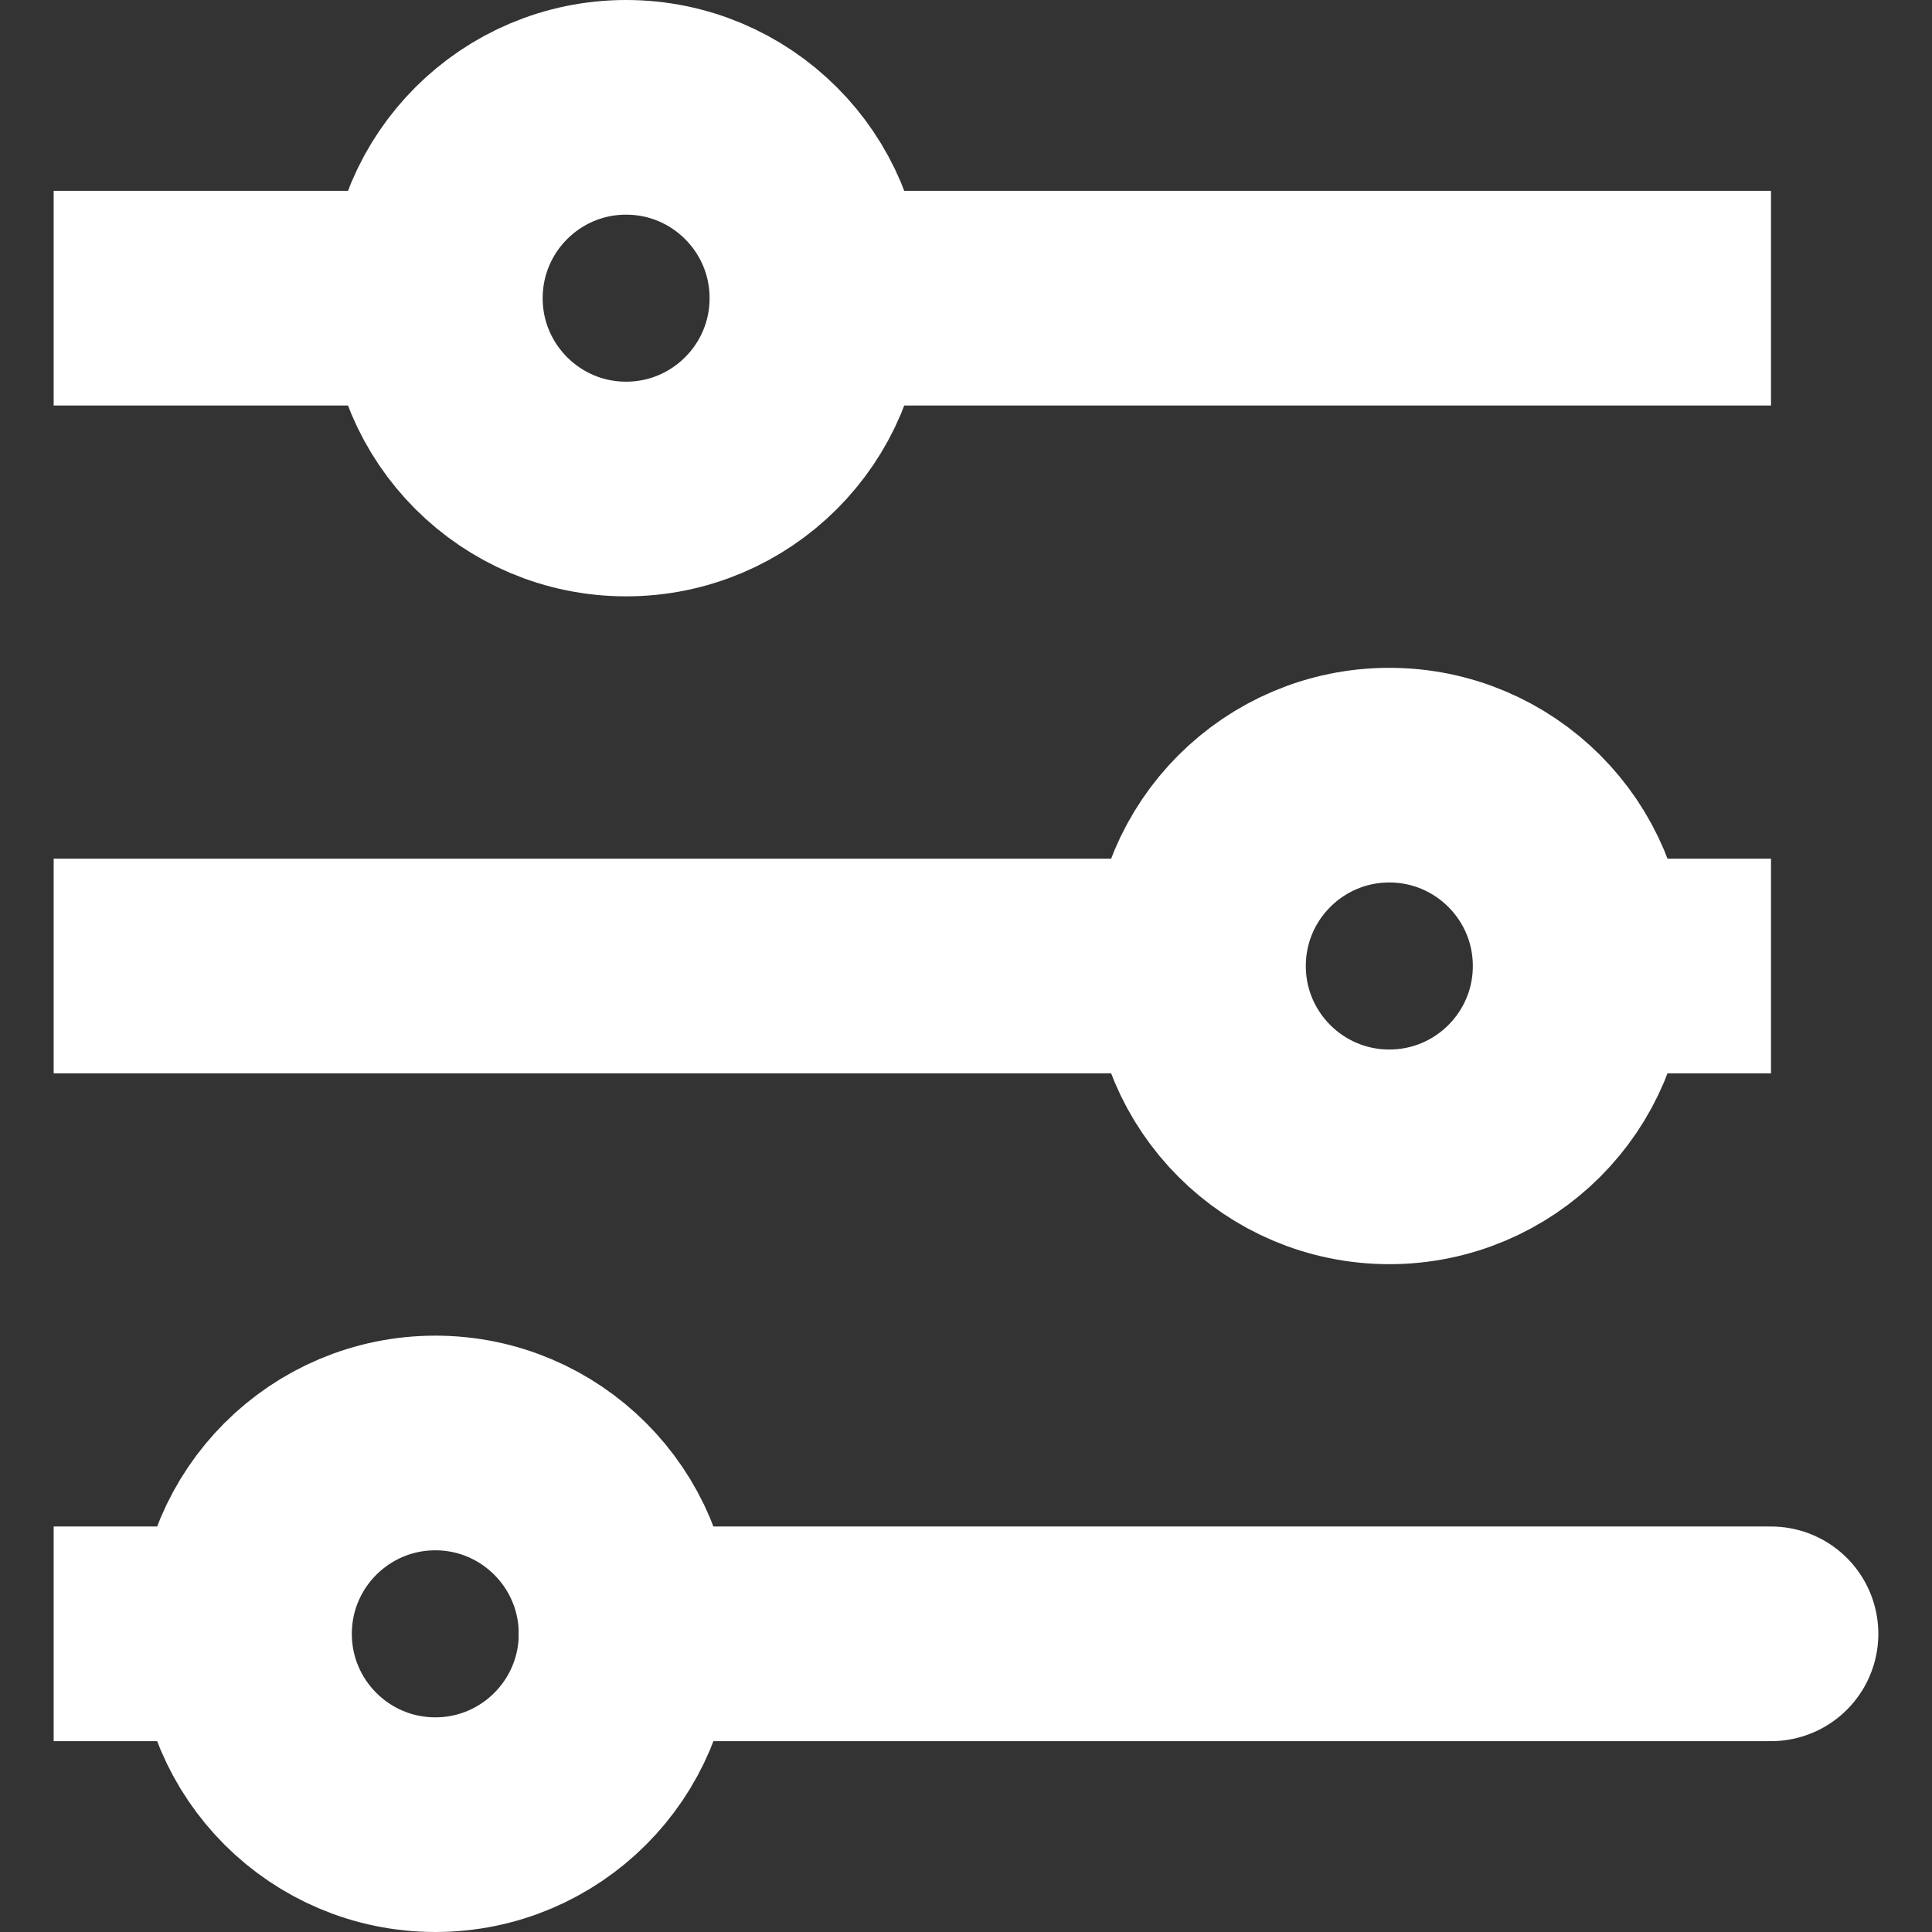
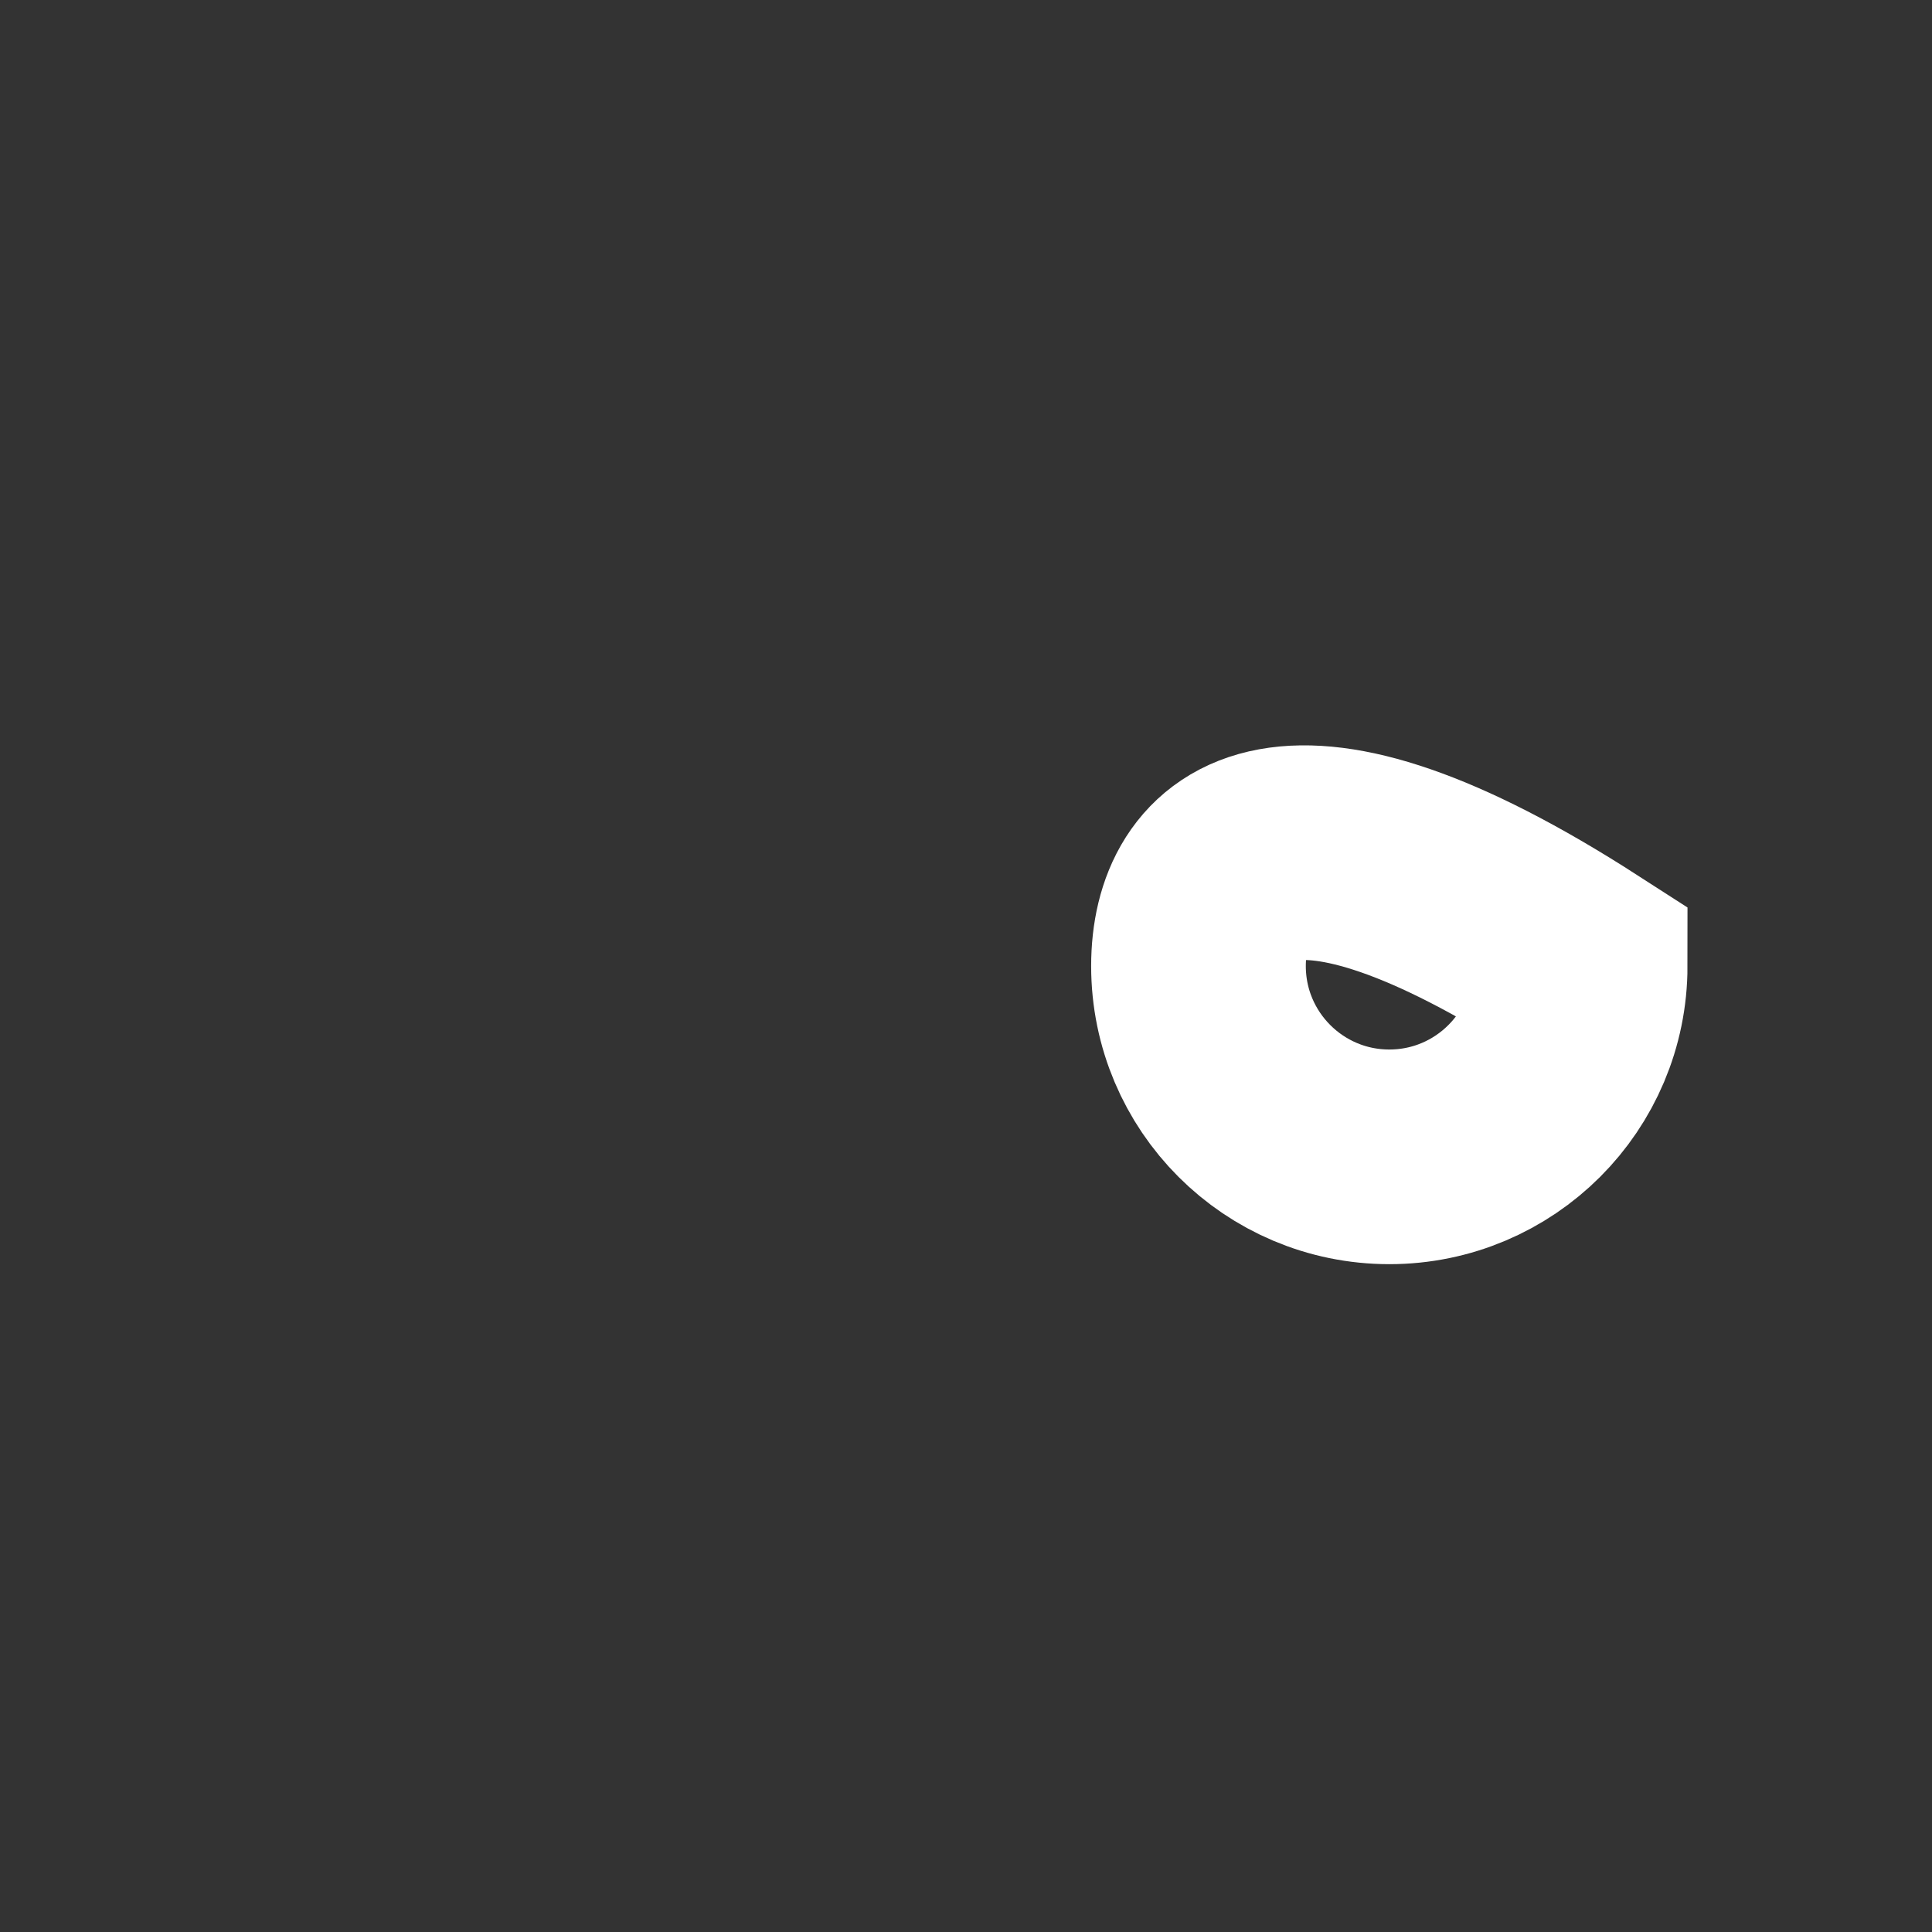
<svg xmlns="http://www.w3.org/2000/svg" width="18" height="18" viewBox="0 0 18 18" fill="none">
  <rect x="0" y="0" width="18" height="18" fill="#333333" stroke="none" />
-   <path d="M16.5 15.222H5.833M0.5 2.778H4.056H0.5ZM16.5 2.778H7.611H16.5ZM0.5 9H11.167H0.5ZM16.5 9H14.722H16.5ZM0.5 15.222H2.278H0.5Z" stroke="white" stroke-width="2" stroke-linecap="round" />
-   <path d="M5.833 4.556C6.815 4.556 7.611 3.76 7.611 2.778C7.611 1.796 6.815 1 5.833 1C4.852 1 4.056 1.796 4.056 2.778C4.056 3.76 4.852 4.556 5.833 4.556Z" stroke="white" stroke-width="2" stroke-linecap="round" />
-   <path d="M12.944 10.778C13.926 10.778 14.722 9.982 14.722 9C14.722 8.018 13.926 7.222 12.944 7.222C11.962 7.222 11.166 8.018 11.166 9C11.166 9.982 11.962 10.778 12.944 10.778Z" stroke="white" stroke-width="2" stroke-linecap="round" />
-   <path d="M4.056 17C5.037 17 5.833 16.204 5.833 15.222C5.833 14.24 5.037 13.444 4.056 13.444C3.074 13.444 2.278 14.24 2.278 15.222C2.278 16.204 3.074 17 4.056 17Z" stroke="white" stroke-width="2" stroke-linecap="round" />
+   <path d="M12.944 10.778C13.926 10.778 14.722 9.982 14.722 9C11.962 7.222 11.166 8.018 11.166 9C11.166 9.982 11.962 10.778 12.944 10.778Z" stroke="white" stroke-width="2" stroke-linecap="round" />
</svg>